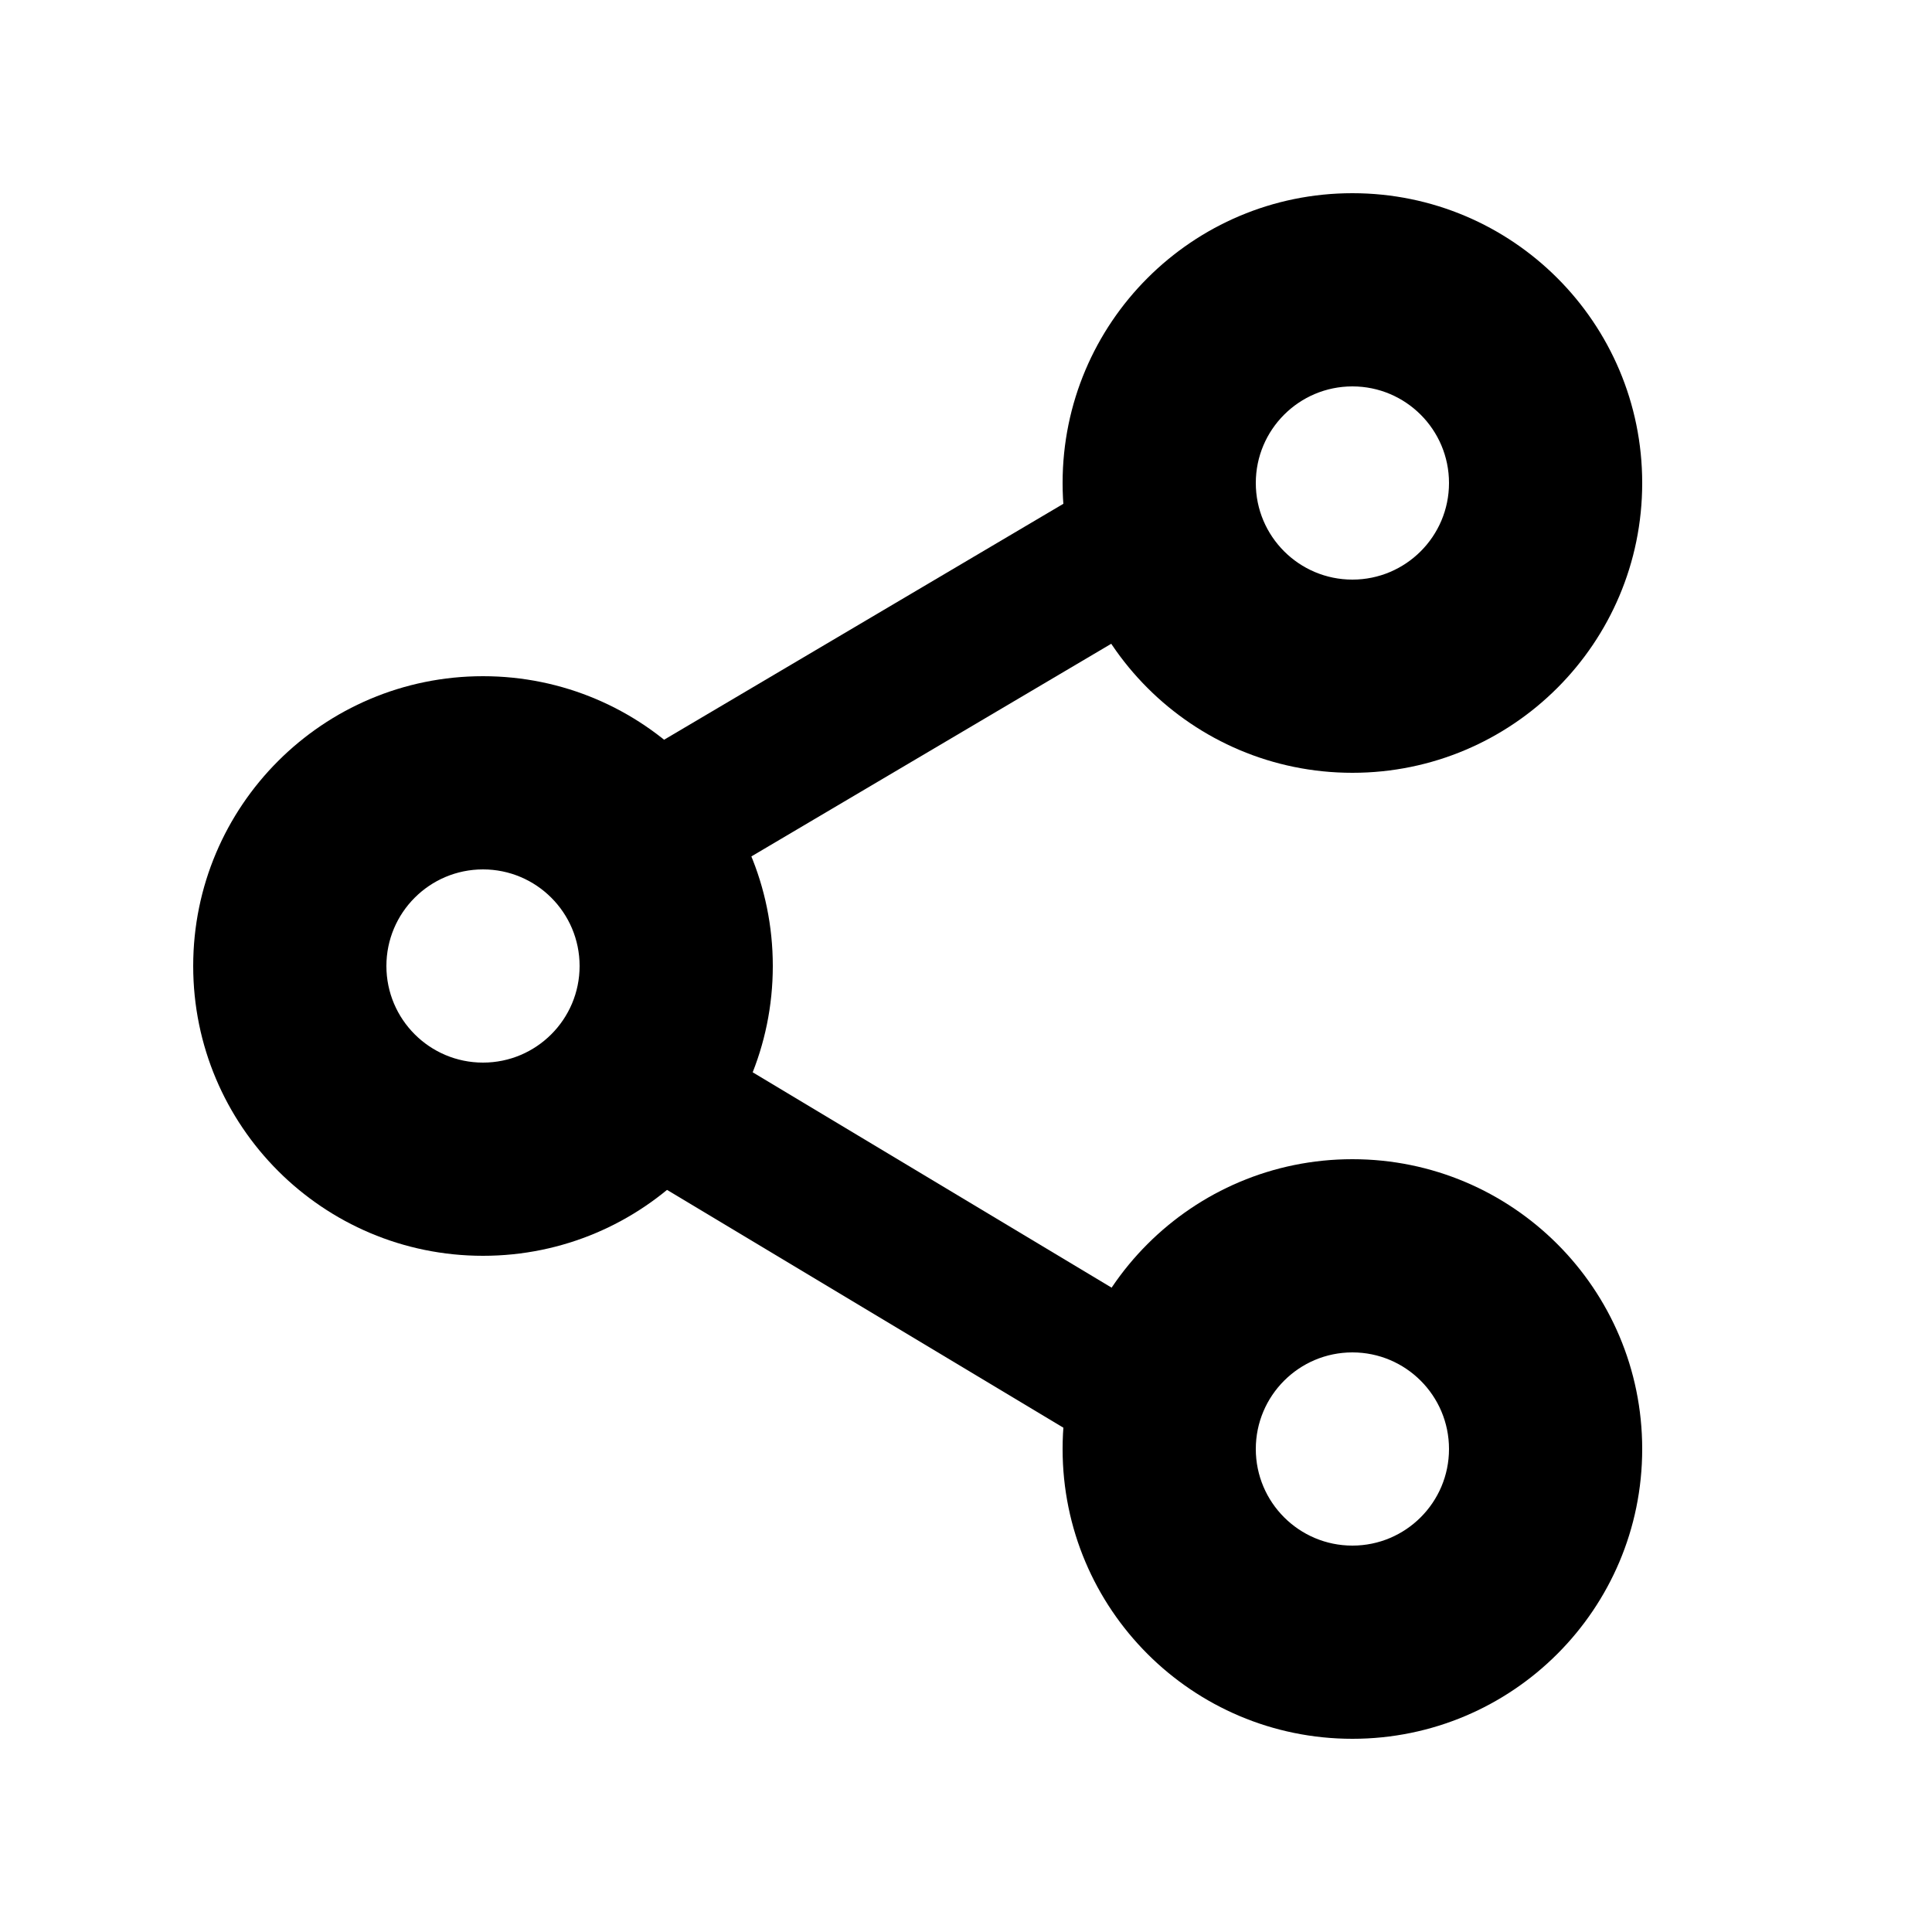
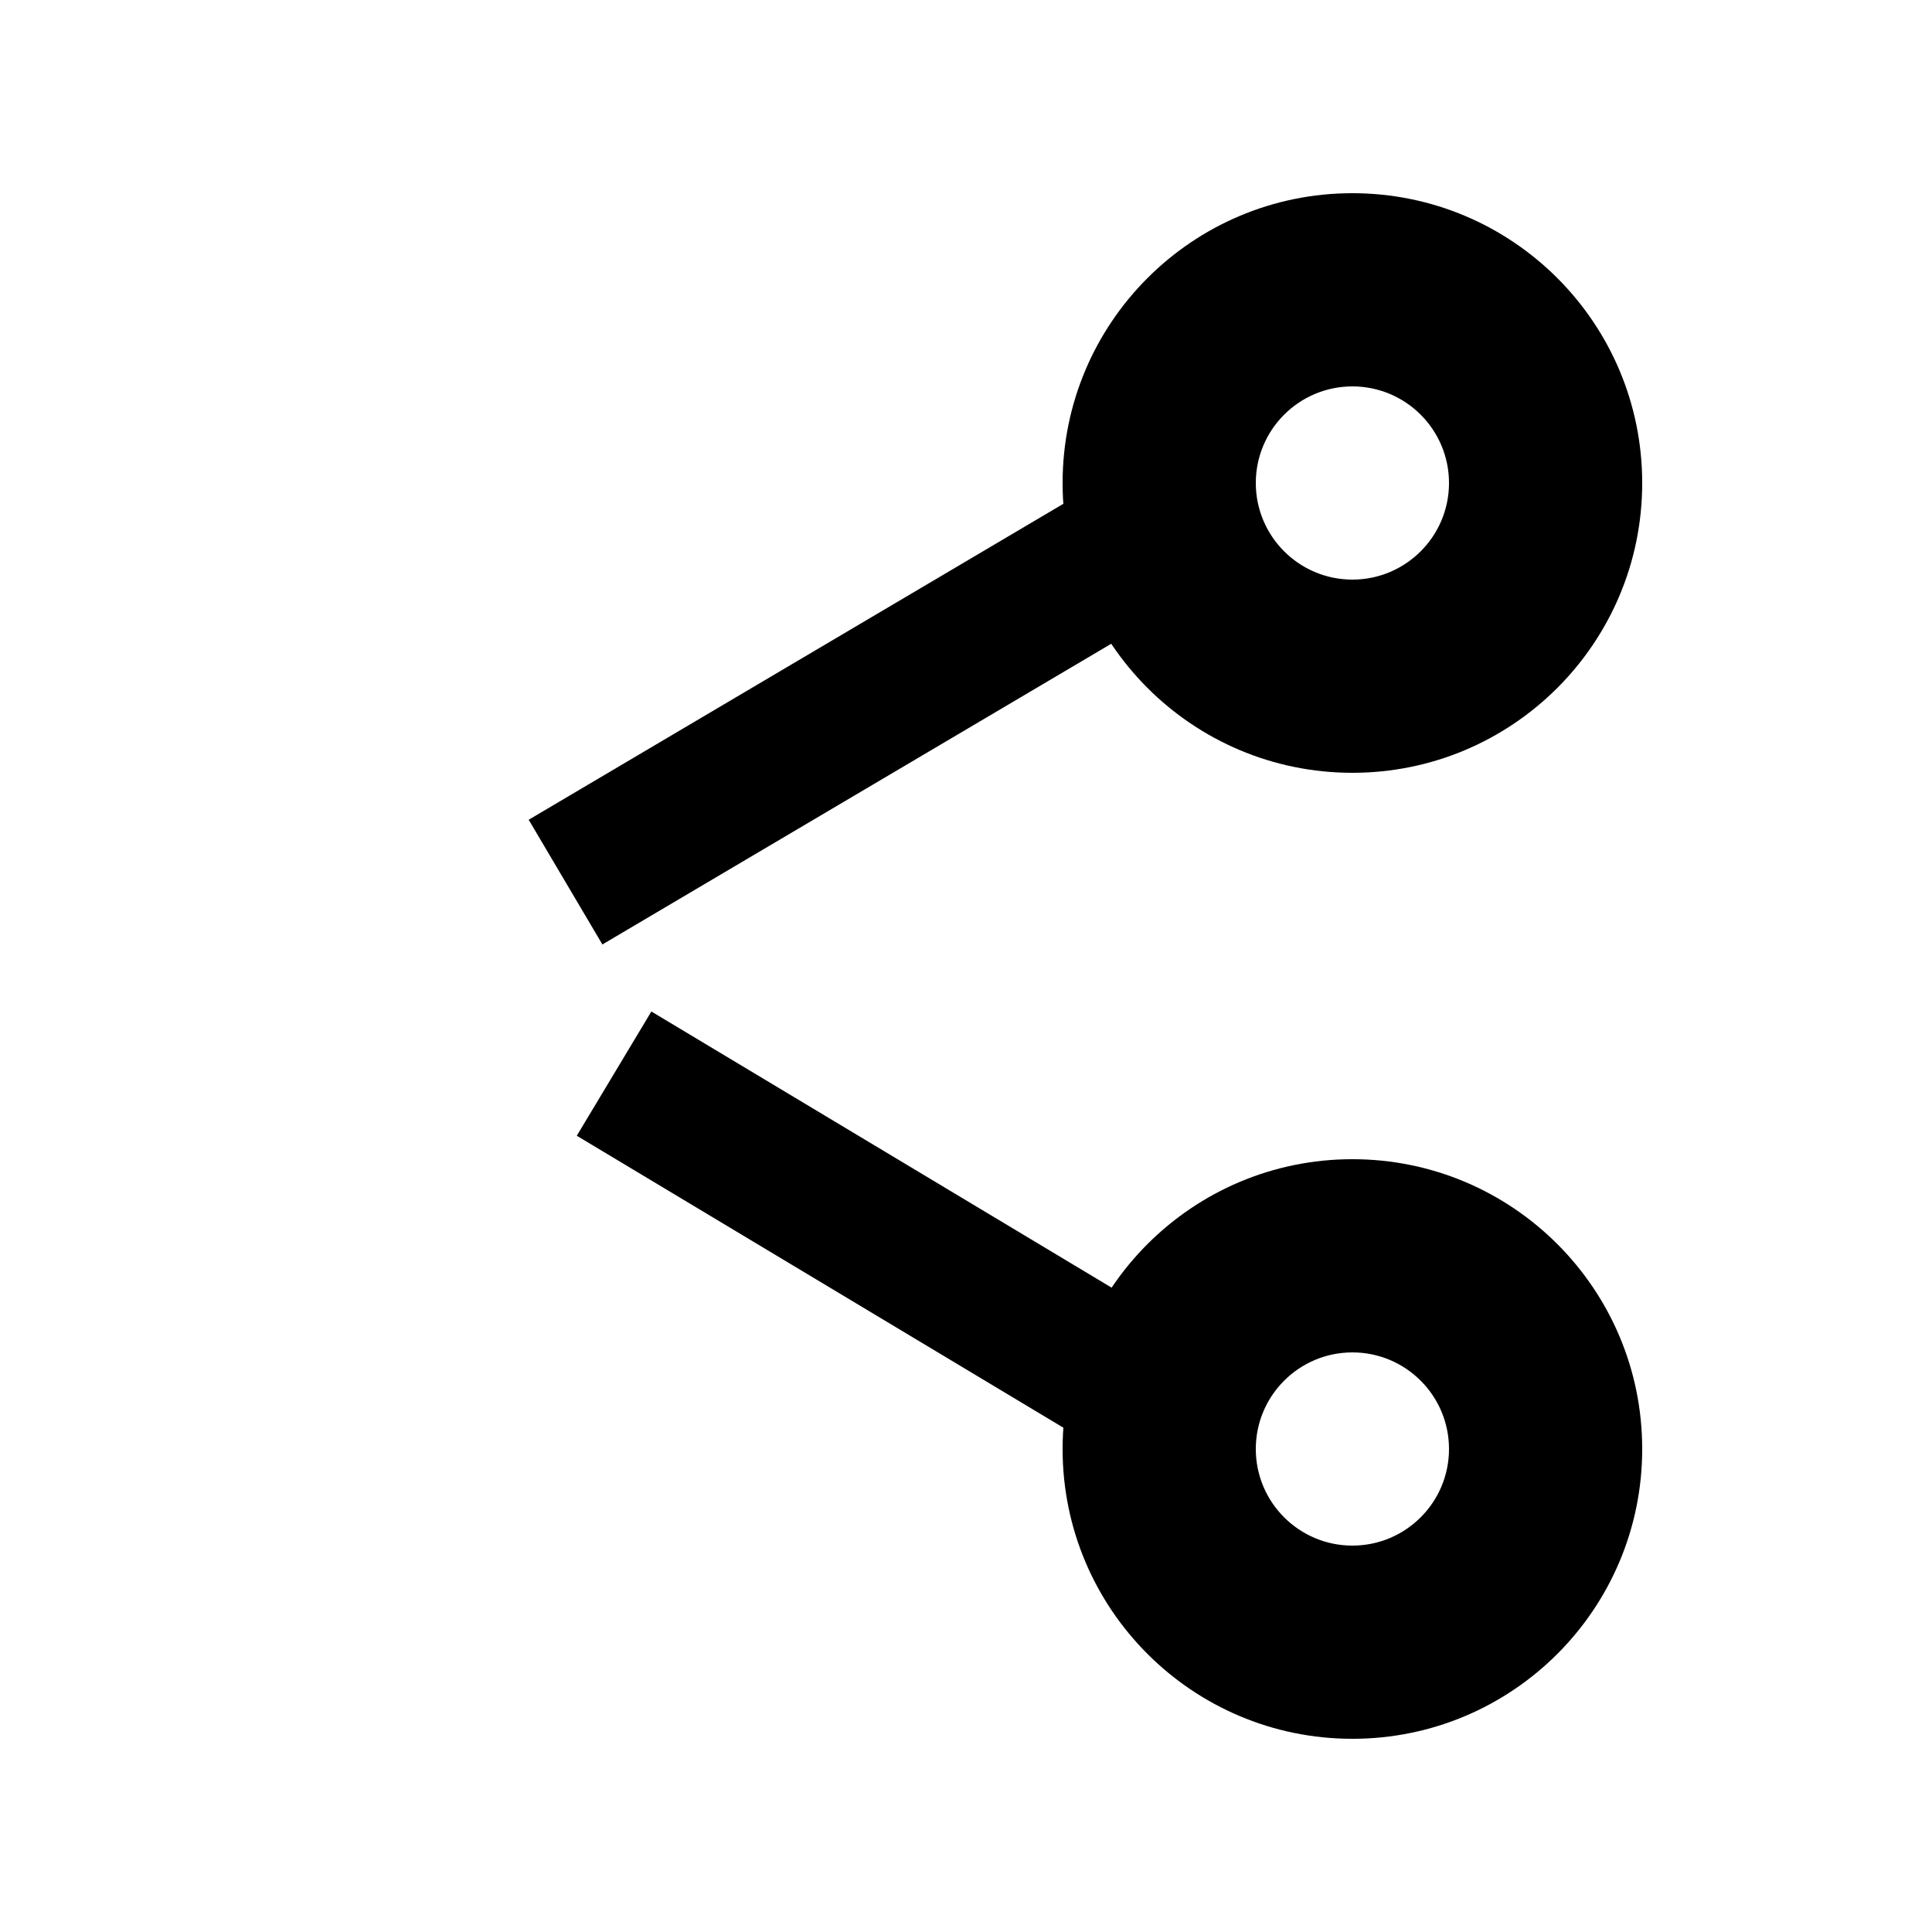
<svg xmlns="http://www.w3.org/2000/svg" width="800px" height="800px" viewBox="0 0 20 20" fill="none">
-   <path fill-rule="evenodd" clip-rule="evenodd" d="M5 13C6.657 13 8 11.657 8 10C8 8.343 6.657 7 5 7C3.343 7 2 8.343 2 10C2 11.657 3.343 13 5 13ZM5 9C5.552 9 6 9.448 6 10C6 10.552 5.552 11 5 11C4.448 11 4 10.552 4 10C4 9.448 4.448 9 5 9Z" fill="#000000" />
  <path fill-rule="evenodd" clip-rule="evenodd" d="M14 8C15.657 8 17 6.657 17 5C17 3.343 15.657 2 14 2C12.343 2 11 3.343 11 5C11 6.657 12.343 8 14 8ZM14 4C14.552 4 15 4.448 15 5C15 5.552 14.552 6 14 6C13.448 6 13 5.552 13 5C13 4.448 13.448 4 14 4Z" fill="#000000" />
  <path fill-rule="evenodd" clip-rule="evenodd" d="M14 18C15.657 18 17 16.657 17 15C17 13.343 15.657 12 14 12C12.343 12 11 13.343 11 15C11 16.657 12.343 18 14 18ZM14 14C14.552 14 15 14.448 15 15C15 15.552 14.552 16 14 16C13.448 16 13 15.552 13 15C13 14.448 13.448 14 14 14Z" fill="#000000" />
  <path d="M6.236 9.777L5.473 8.486L12.264 4.473L13.027 5.764L6.236 9.777Z" fill="#000000" />
  <path d="M12.257 15.529L13.029 14.243L6.743 10.471L5.971 11.757L12.257 15.529Z" fill="#000000" />
</svg>